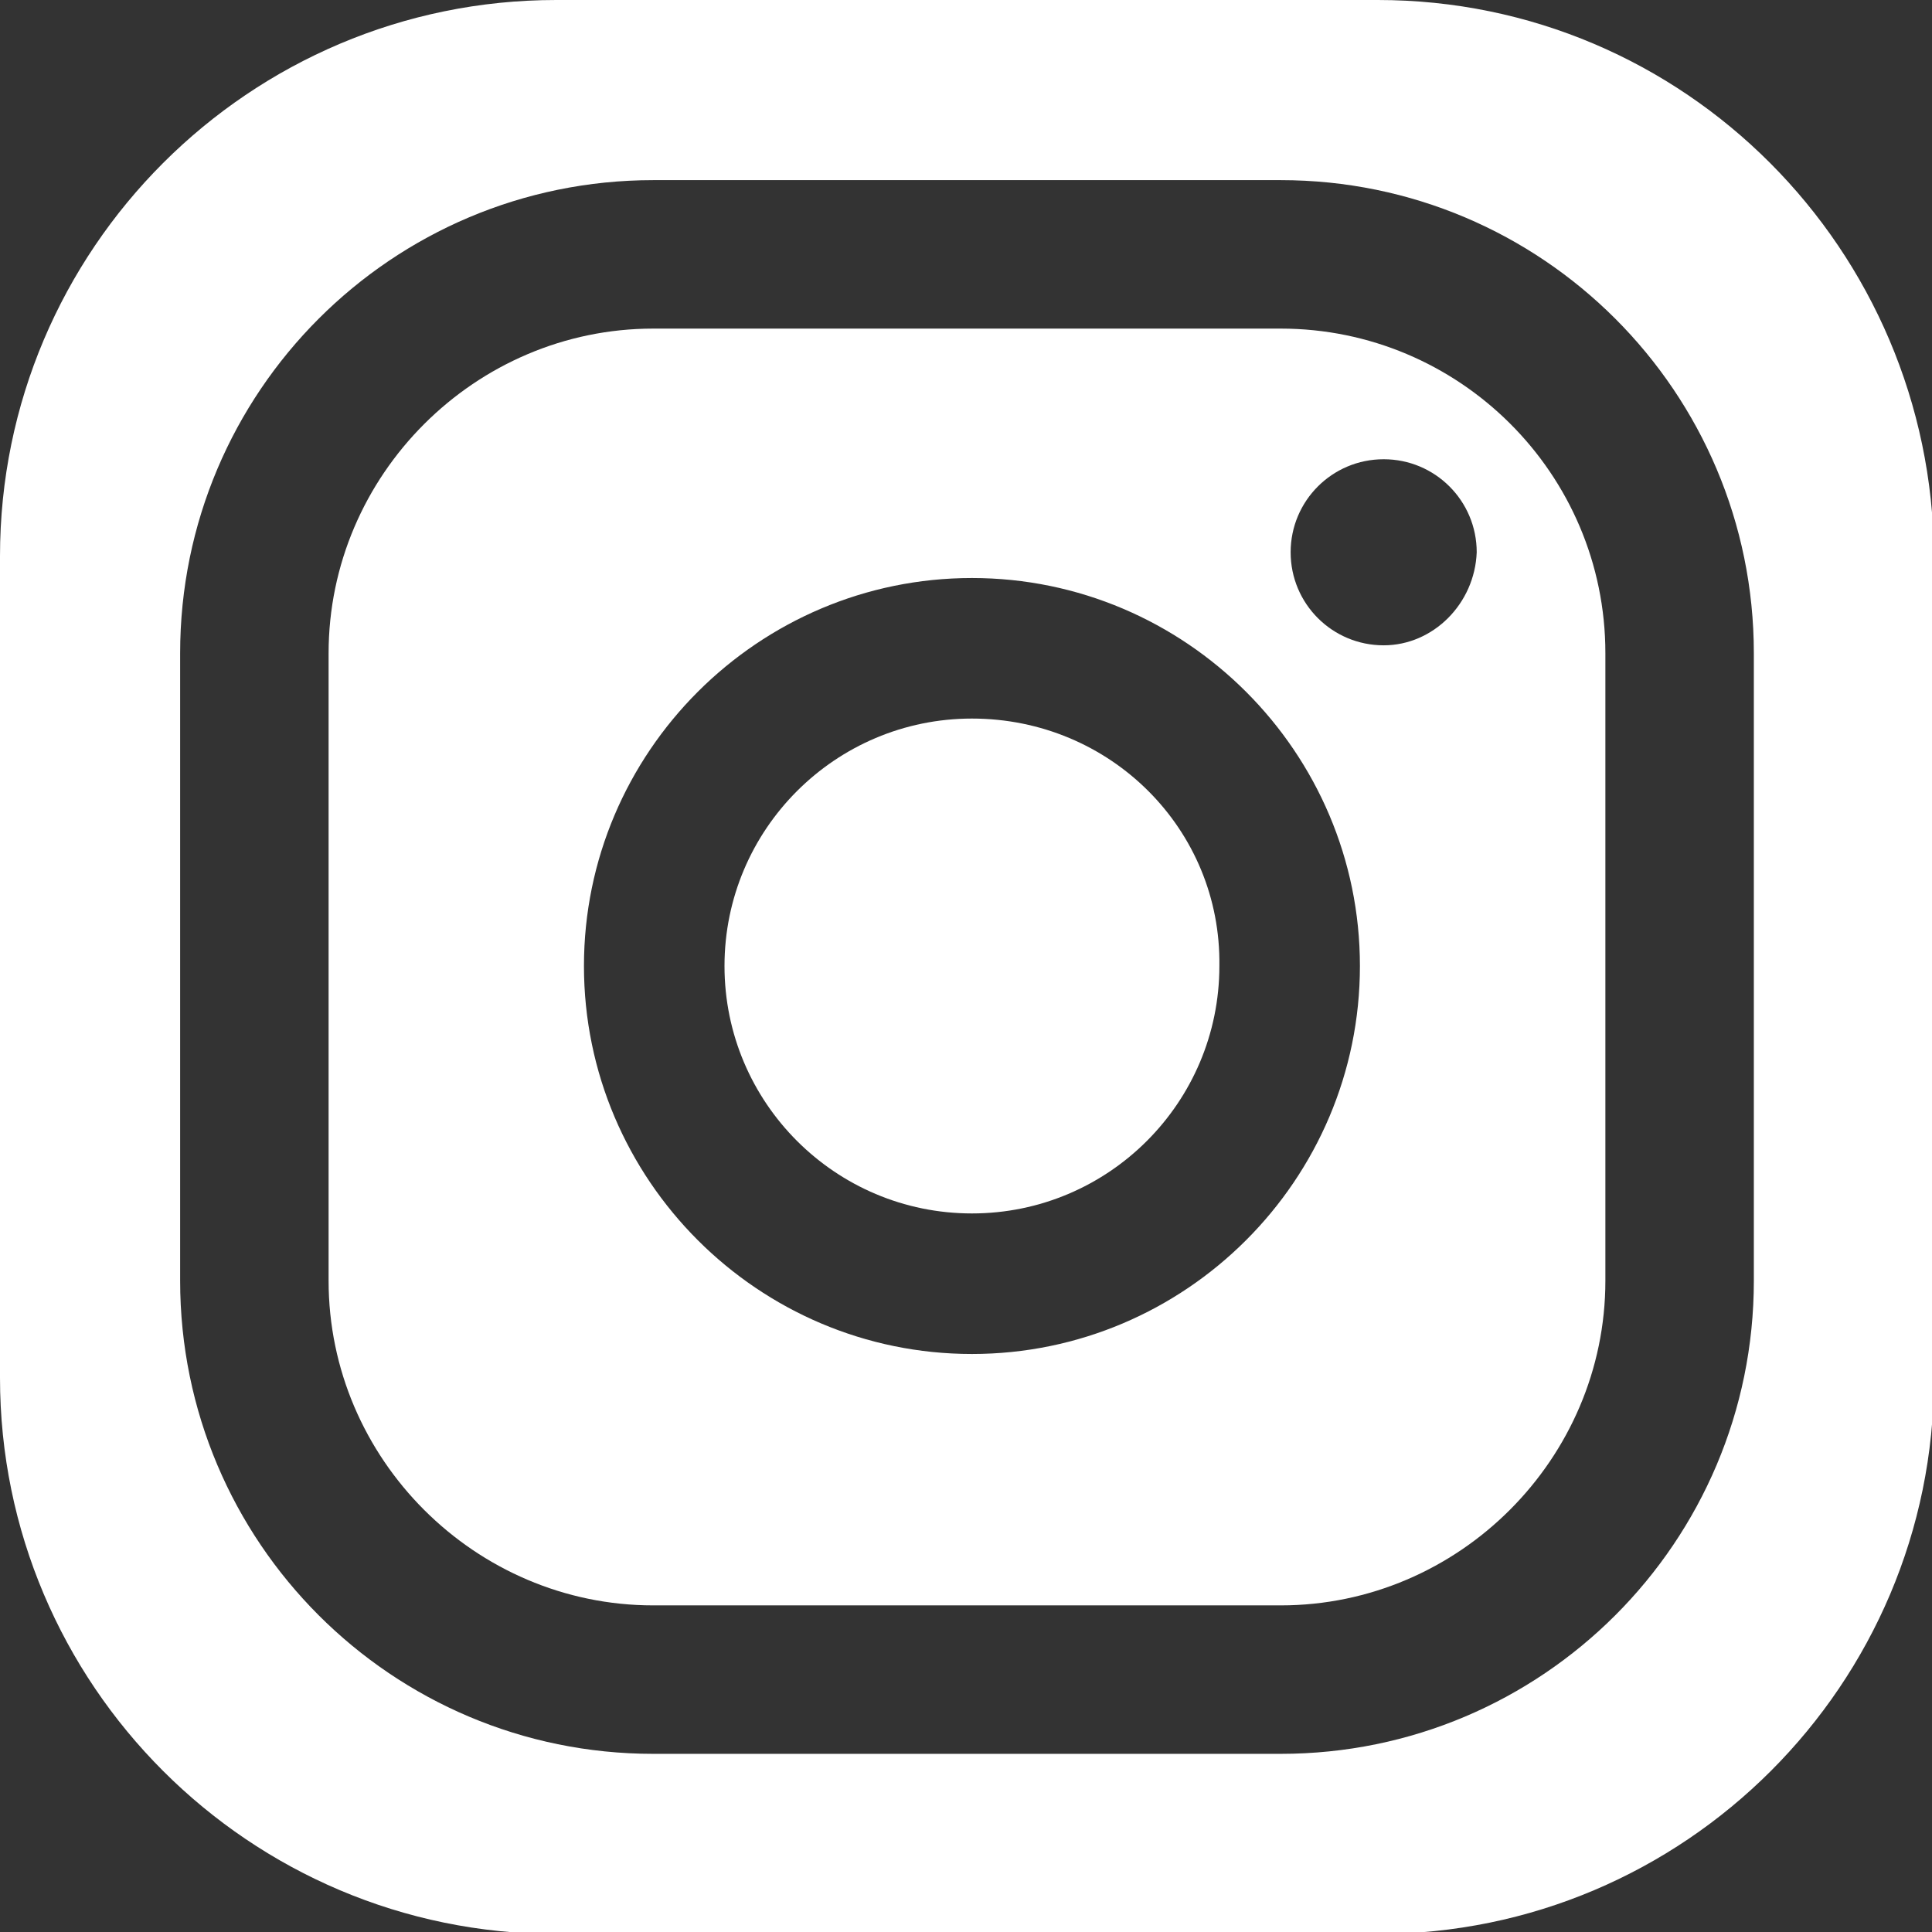
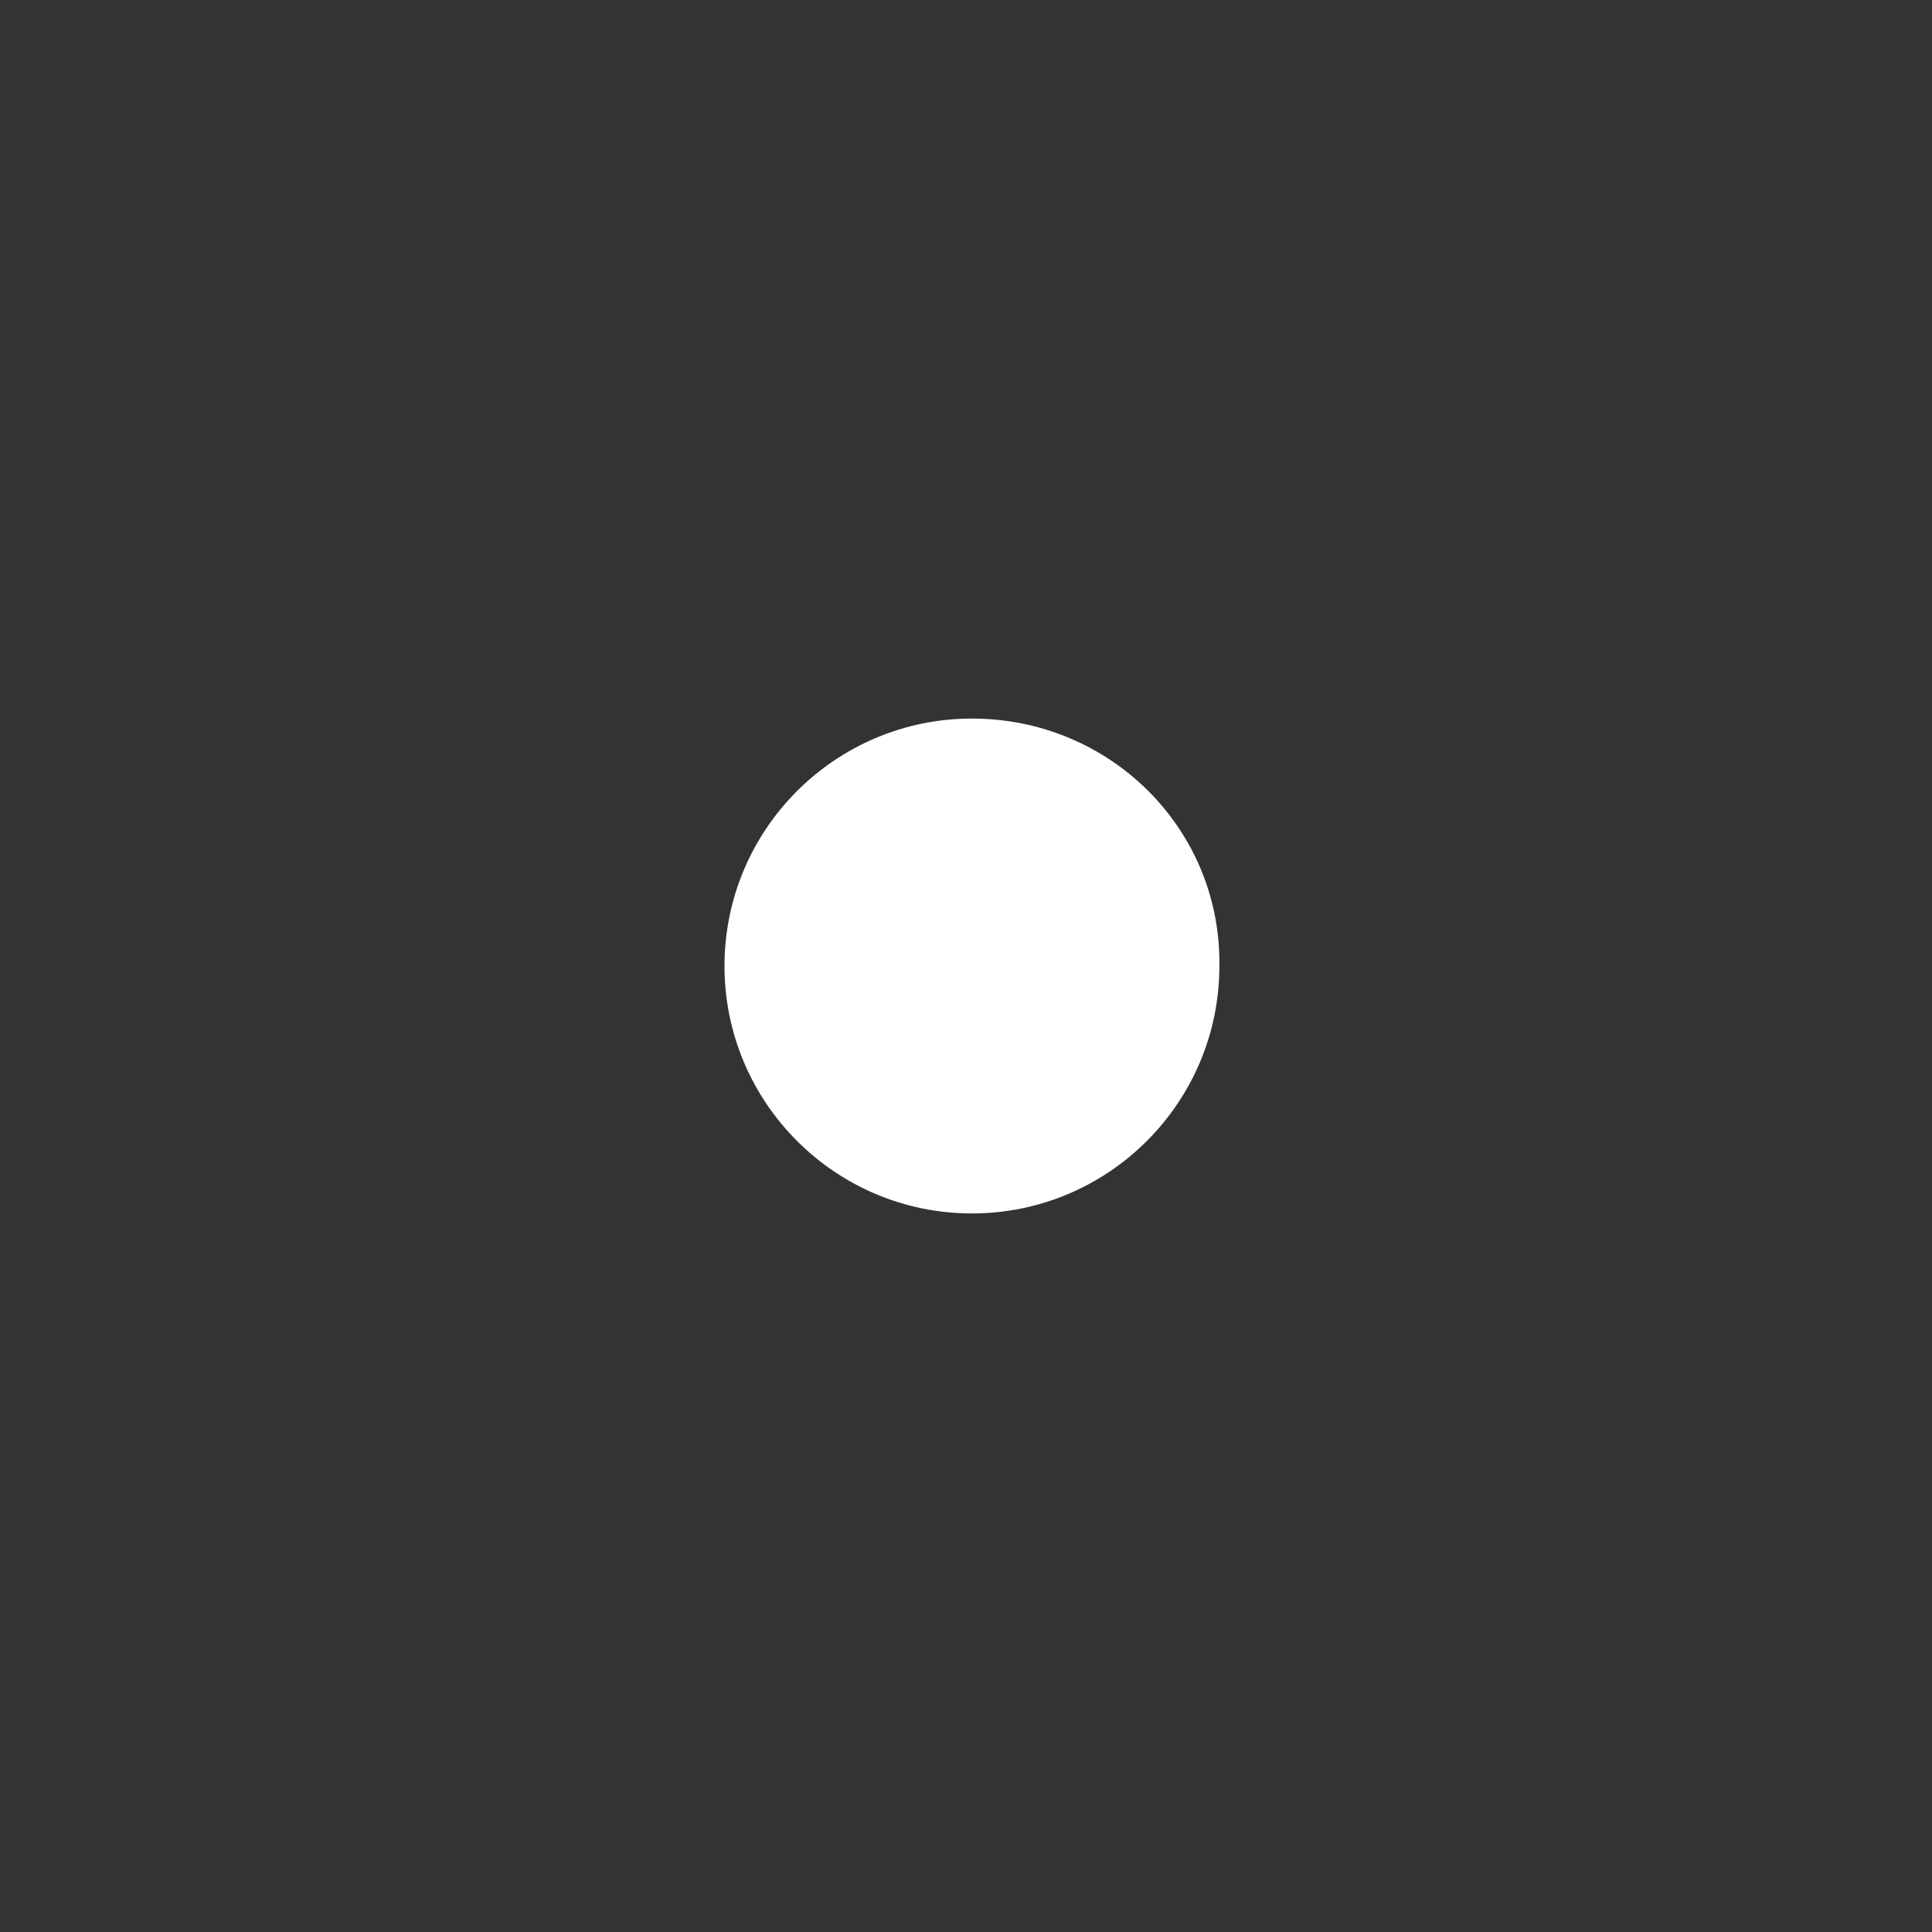
<svg xmlns="http://www.w3.org/2000/svg" version="1.1" id="Guides" x="0px" y="0px" viewBox="0 0 97.6 97.6" style="enable-background:new 0 0 97.6 97.6;" xml:space="preserve">
  <rect x="0" y="0" width="97.6" height="97.6" fill="#333333" stroke="none" />
  <style type="text/css">
	.st0{fill:#FFFFFF;}
</style>
  <g>
    <path class="st0" d="M49.1,36.3c-6.9,0-12.5,5.6-12.5,12.5c0,6.9,5.6,12.5,12.5,12.5c6.9,0,12.5-5.6,12.5-12.5   C61.7,41.9,56.1,36.3,49.1,36.3z" />
-     <path class="st0" d="M64.7,16.6H33c-9,0-16.4,7.4-16.4,16.4v31.7c0,9,7.4,16.4,16.4,16.4h31.7c9,0,16.4-7.4,16.4-16.4V33   C81.1,23.9,73.7,16.6,64.7,16.6z M49.1,68.4c-10.8,0-19.6-8.8-19.6-19.6c0-10.8,8.8-19.6,19.6-19.6c10.8,0,19.6,8.8,19.6,19.6   C68.7,59.6,59.9,68.4,49.1,68.4z M69.9,32.6c-2.6,0-4.7-2.1-4.7-4.7c0-2.6,2.1-4.7,4.7-4.7c2.6,0,4.7,2.1,4.7,4.7   C74.5,30.5,72.4,32.6,69.9,32.6z" />
-     <path class="st0" d="M69.6,0H28.1C12.6,0,0,12.6,0,28.1v41.5c0,15.5,12.6,28.1,28.1,28.1h41.5c15.5,0,28.1-12.6,28.1-28.1V28.1   C97.6,12.6,85.1,0,69.6,0z M88.6,64.7c0,13.2-10.7,23.9-23.9,23.9H33c-13.2,0-23.9-10.7-23.9-23.9V33C9.1,19.8,19.8,9.1,33,9.1   h31.7c13.2,0,23.9,10.7,23.9,23.9V64.7z" />
  </g>
</svg>